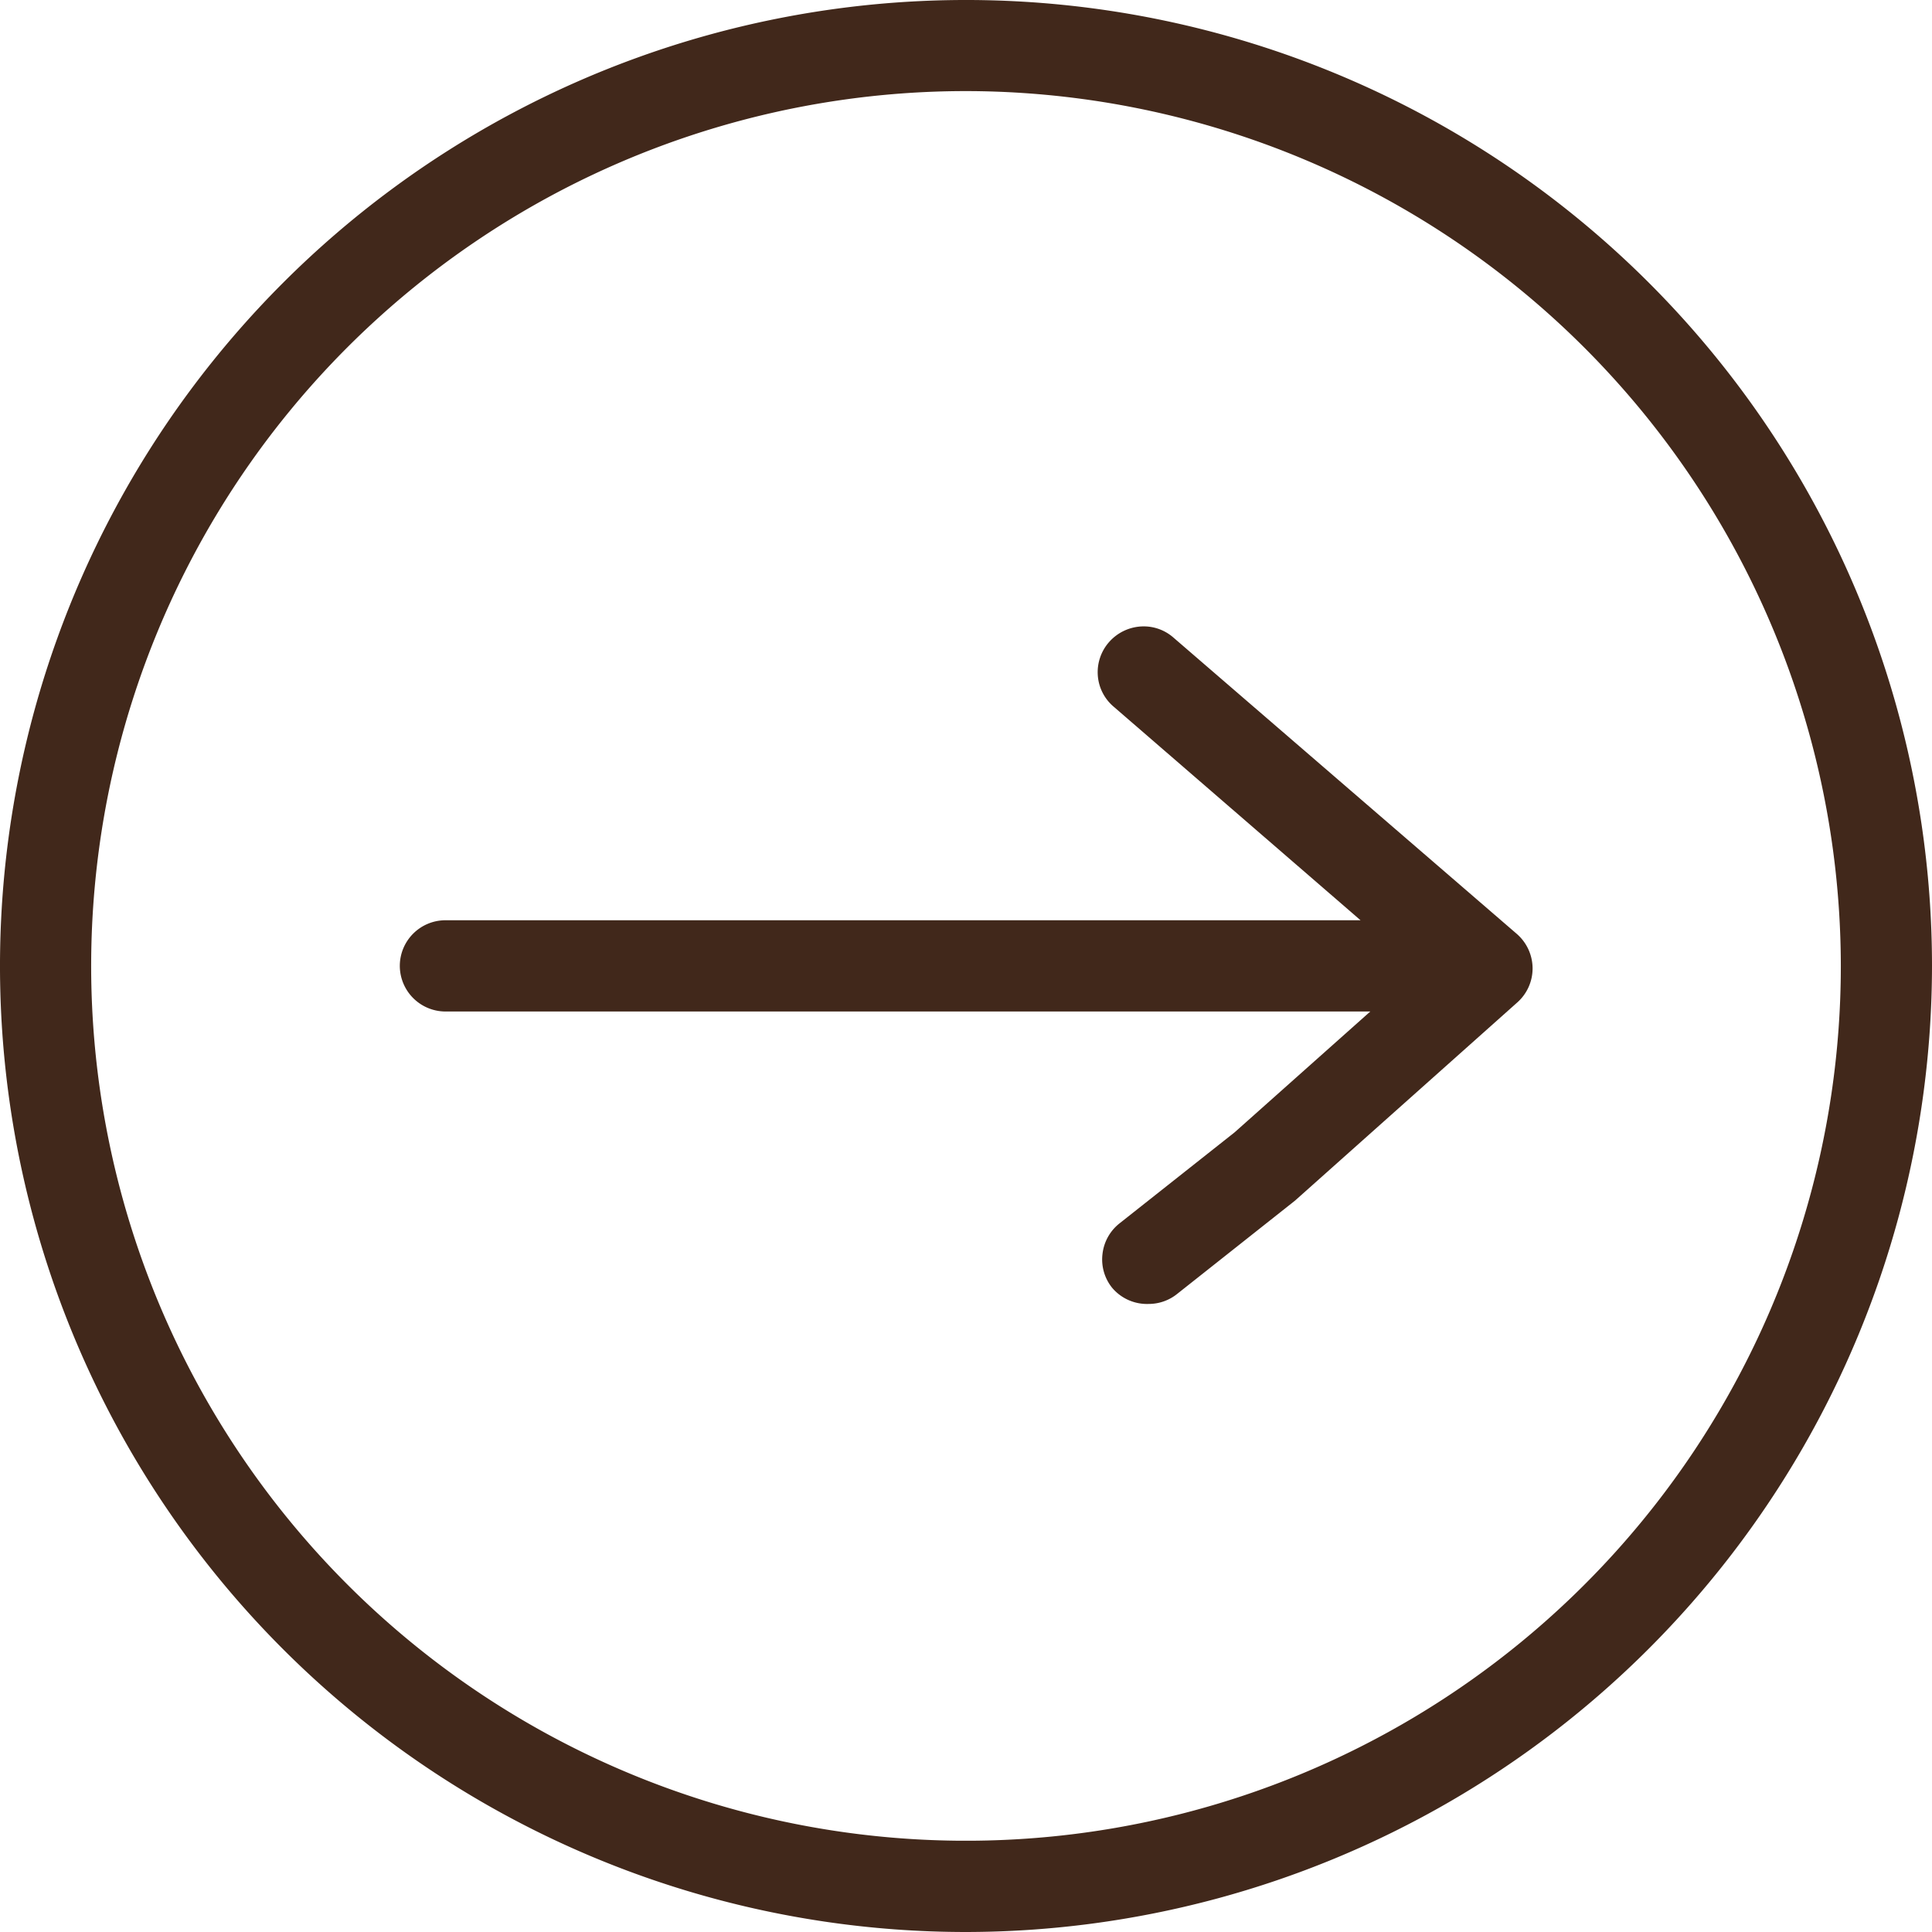
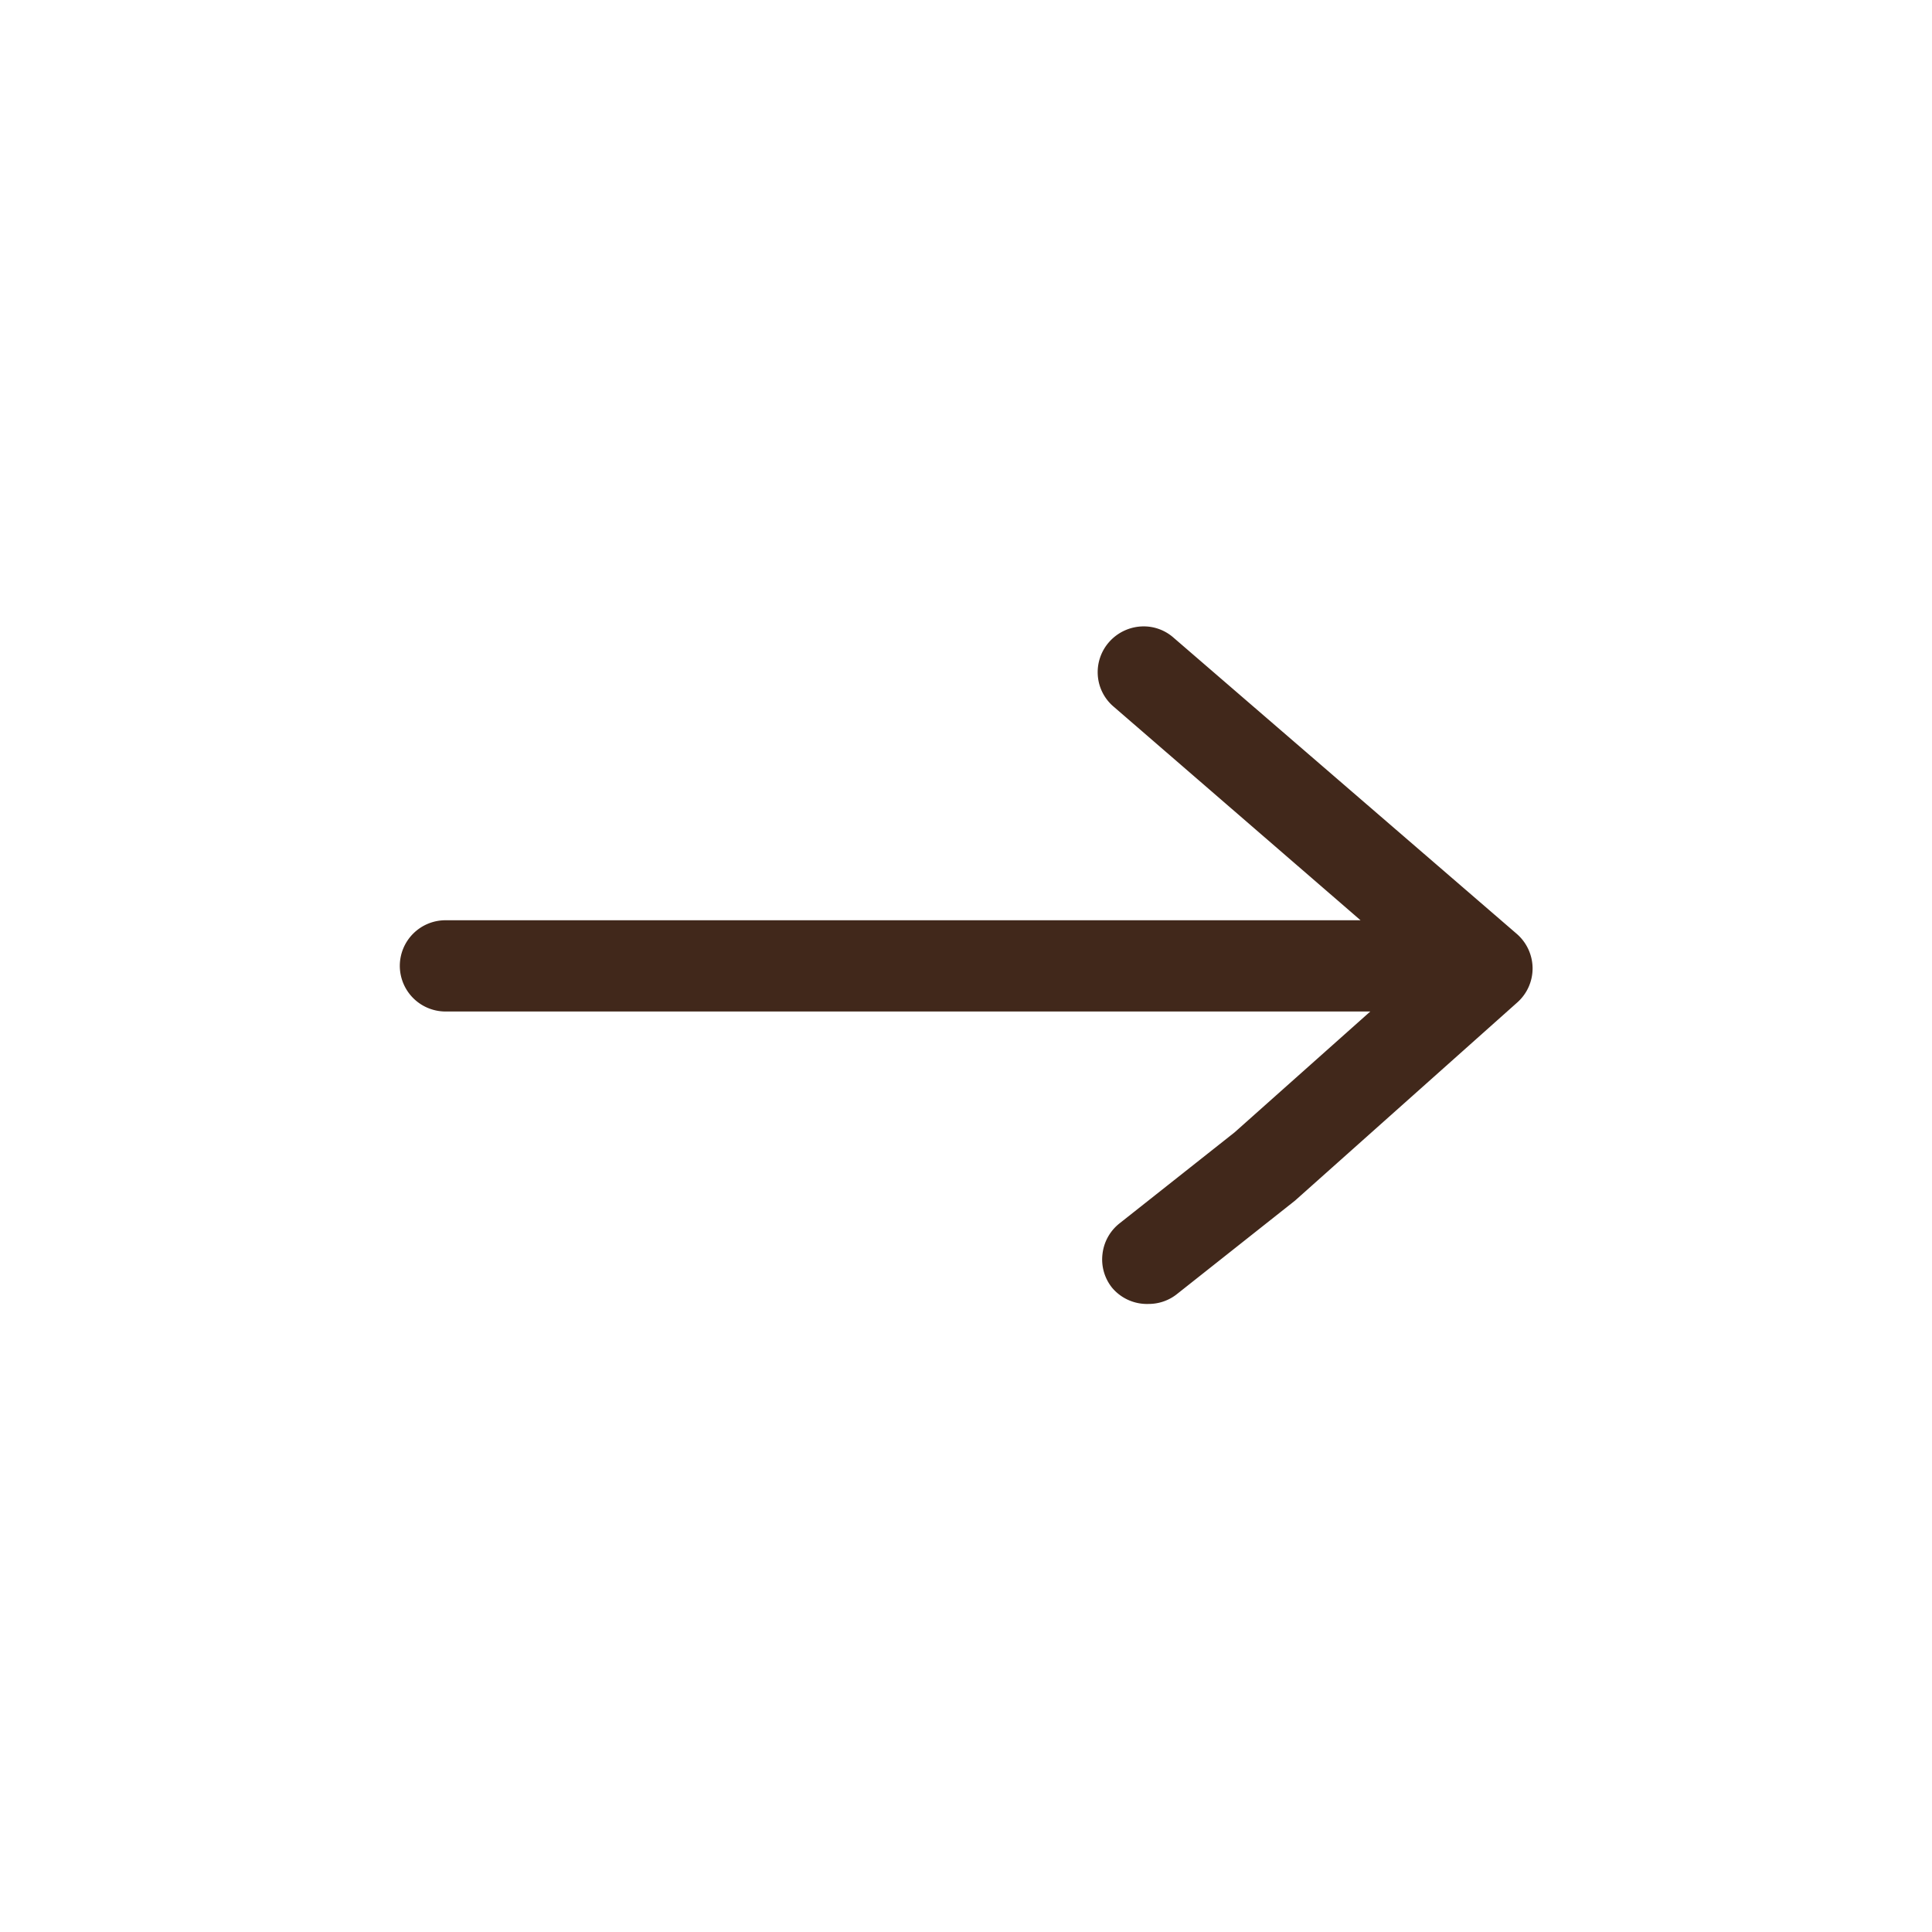
<svg xmlns="http://www.w3.org/2000/svg" width="24.2" height="24.2" viewBox="0 0 24.2 24.2">
  <g id="np_arrow_2581933_000000" transform="translate(0.1 0.1)">
-     <path id="Tracé_2" data-name="Tracé 2" d="M24.172,35.11a12,12,0,1,1,12-12,12.014,12.014,0,0,1-12,12Zm0-23.059A11.058,11.058,0,1,0,35.23,23.11,11.07,11.07,0,0,0,24.172,12.051Z" transform="translate(-12.172 -11.11)" fill="#41281b" stroke="#41281b" stroke-width="0.2" />
    <path id="Union_4" data-name="Union 4" d="M-955.077-914.724a.566.566,0,0,1-.119-.424.57.57,0,0,1,.214-.382l1.44-1.139,1.7-1.514h-11.584a.573.573,0,0,1-.572-.572.572.572,0,0,1,.572-.571h11.462L-955.055-922a.565.565,0,0,1-.2-.391.571.571,0,0,1,.138-.416.579.579,0,0,1,.435-.2.564.564,0,0,1,.373.139l4.3,3.711a.575.575,0,0,1,.2.429.57.57,0,0,1-.19.43l-2.777,2.476-.014.012,0,0-1.473,1.166a.568.568,0,0,1-.356.124A.571.571,0,0,1-955.077-914.724Z" transform="translate(968.906 930.753)" fill="#41281b" />
  </g>
</svg>